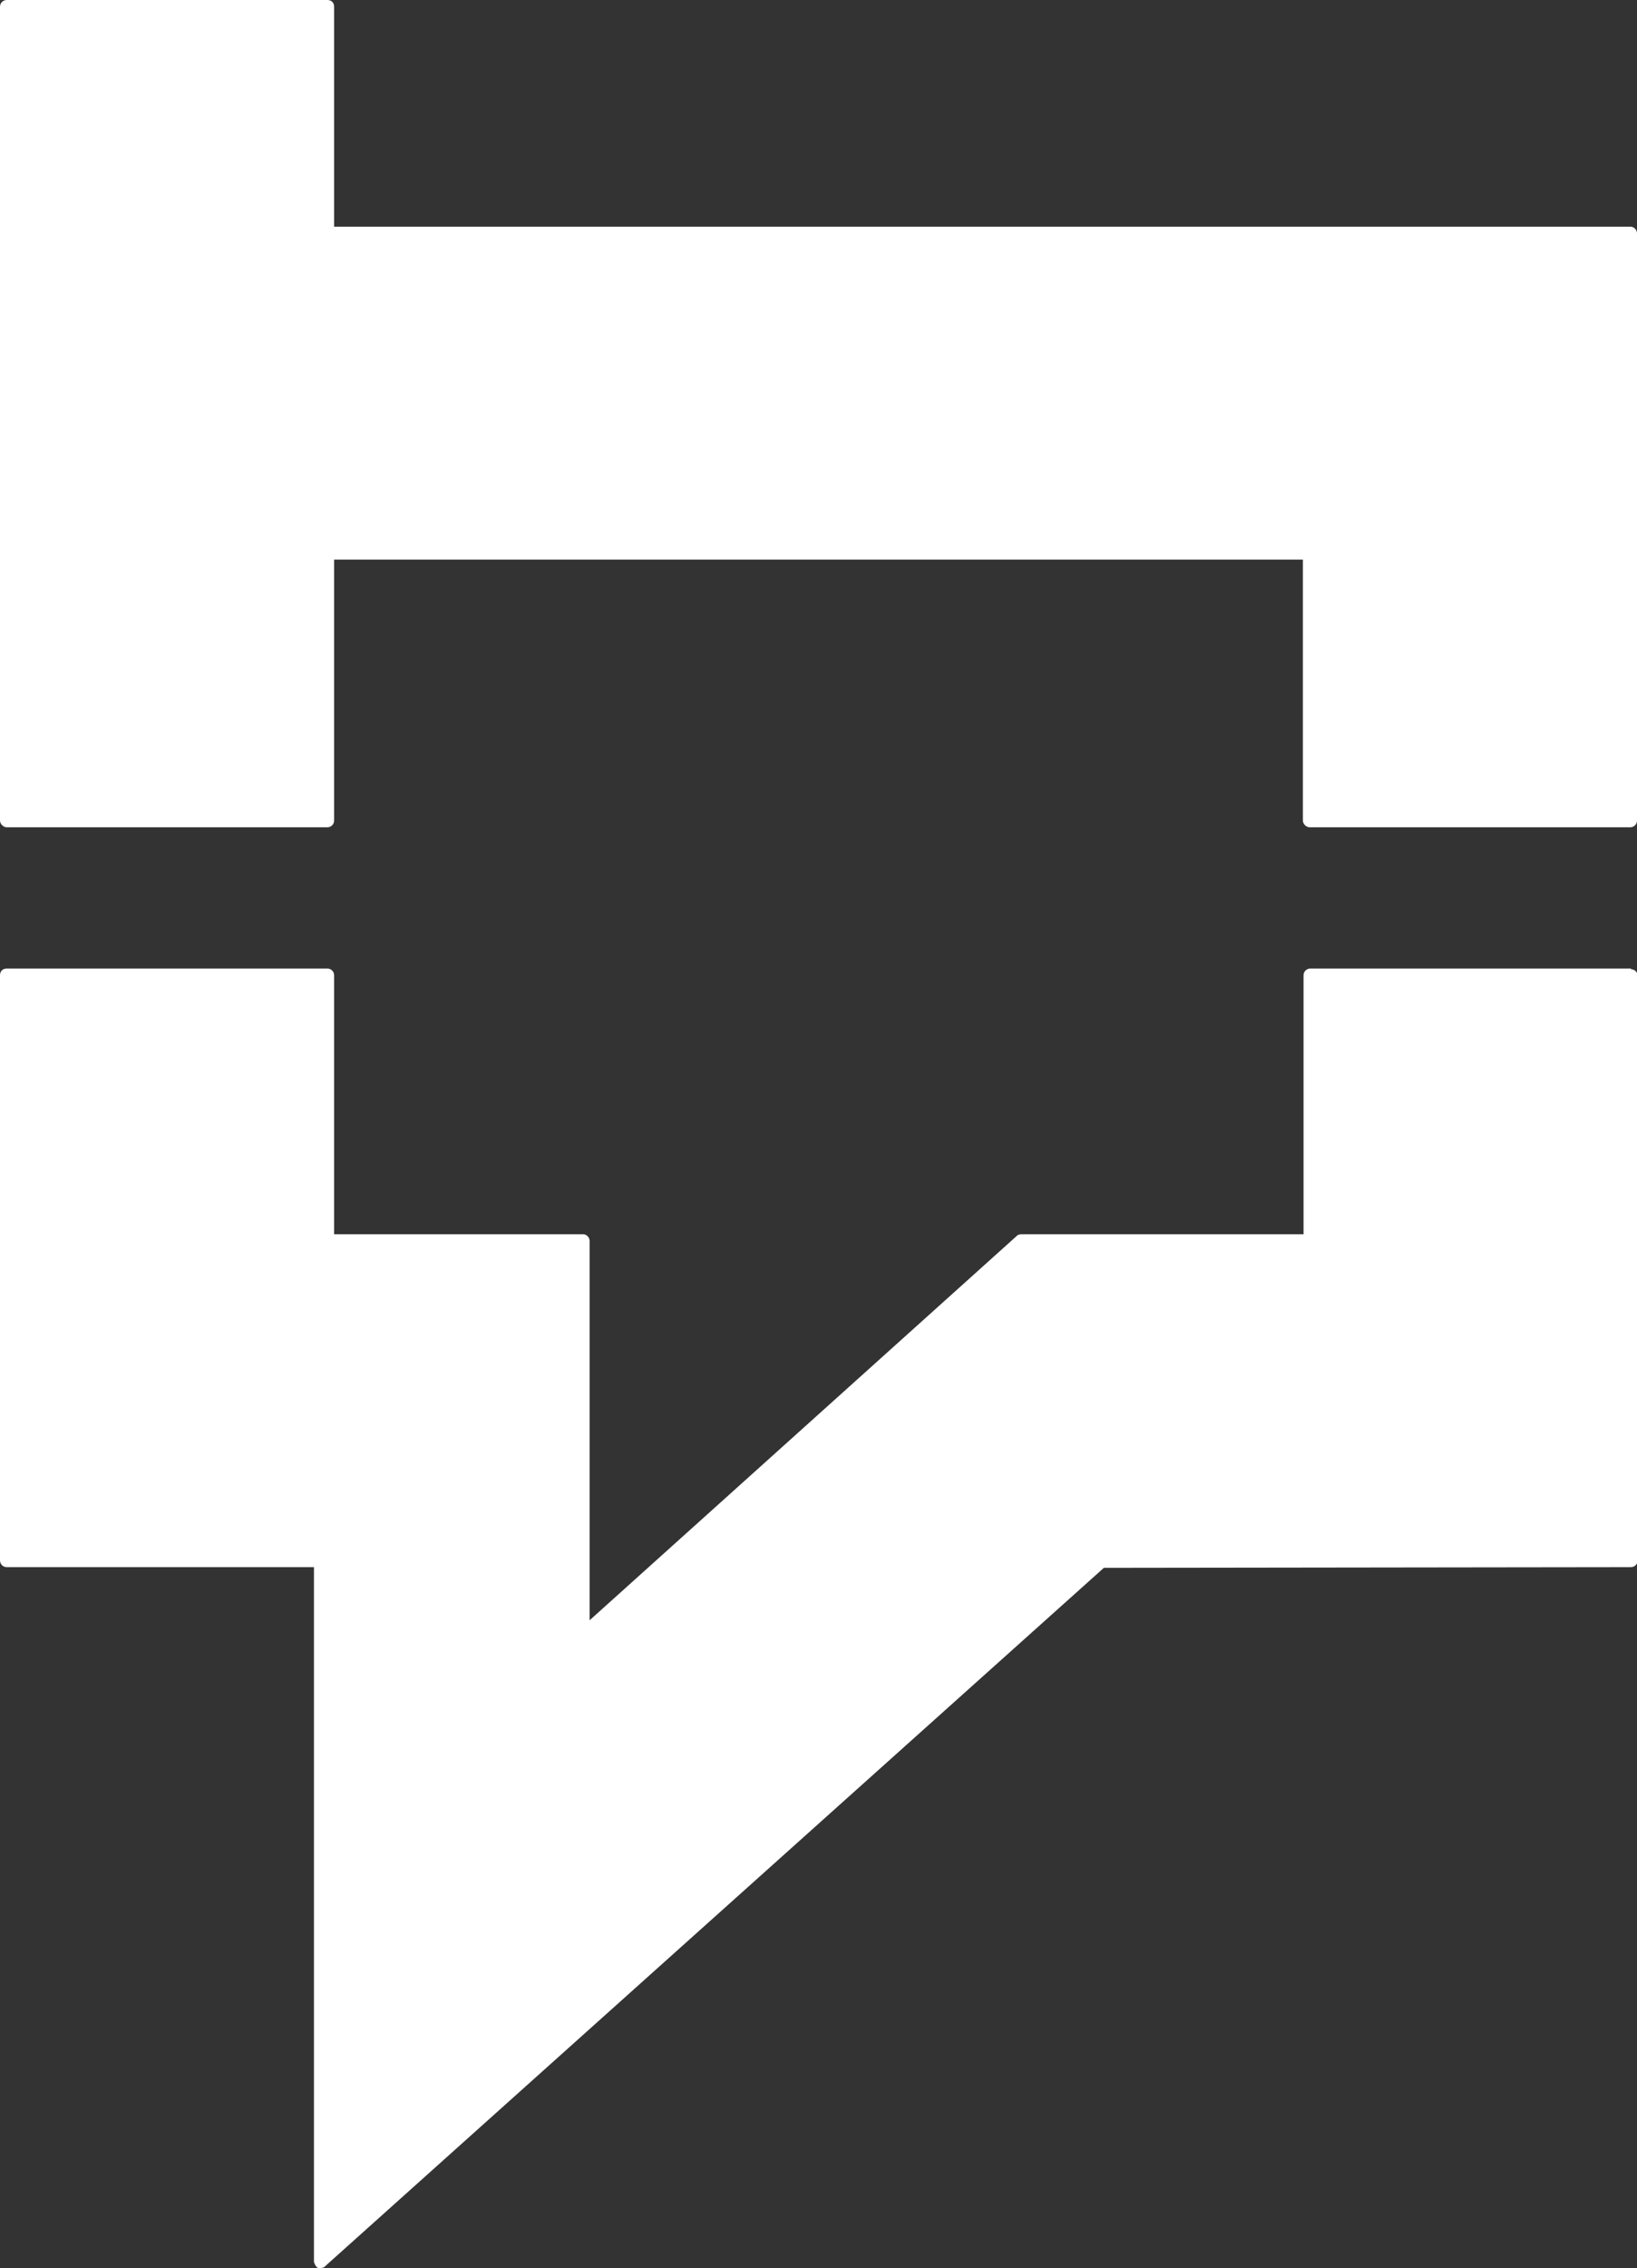
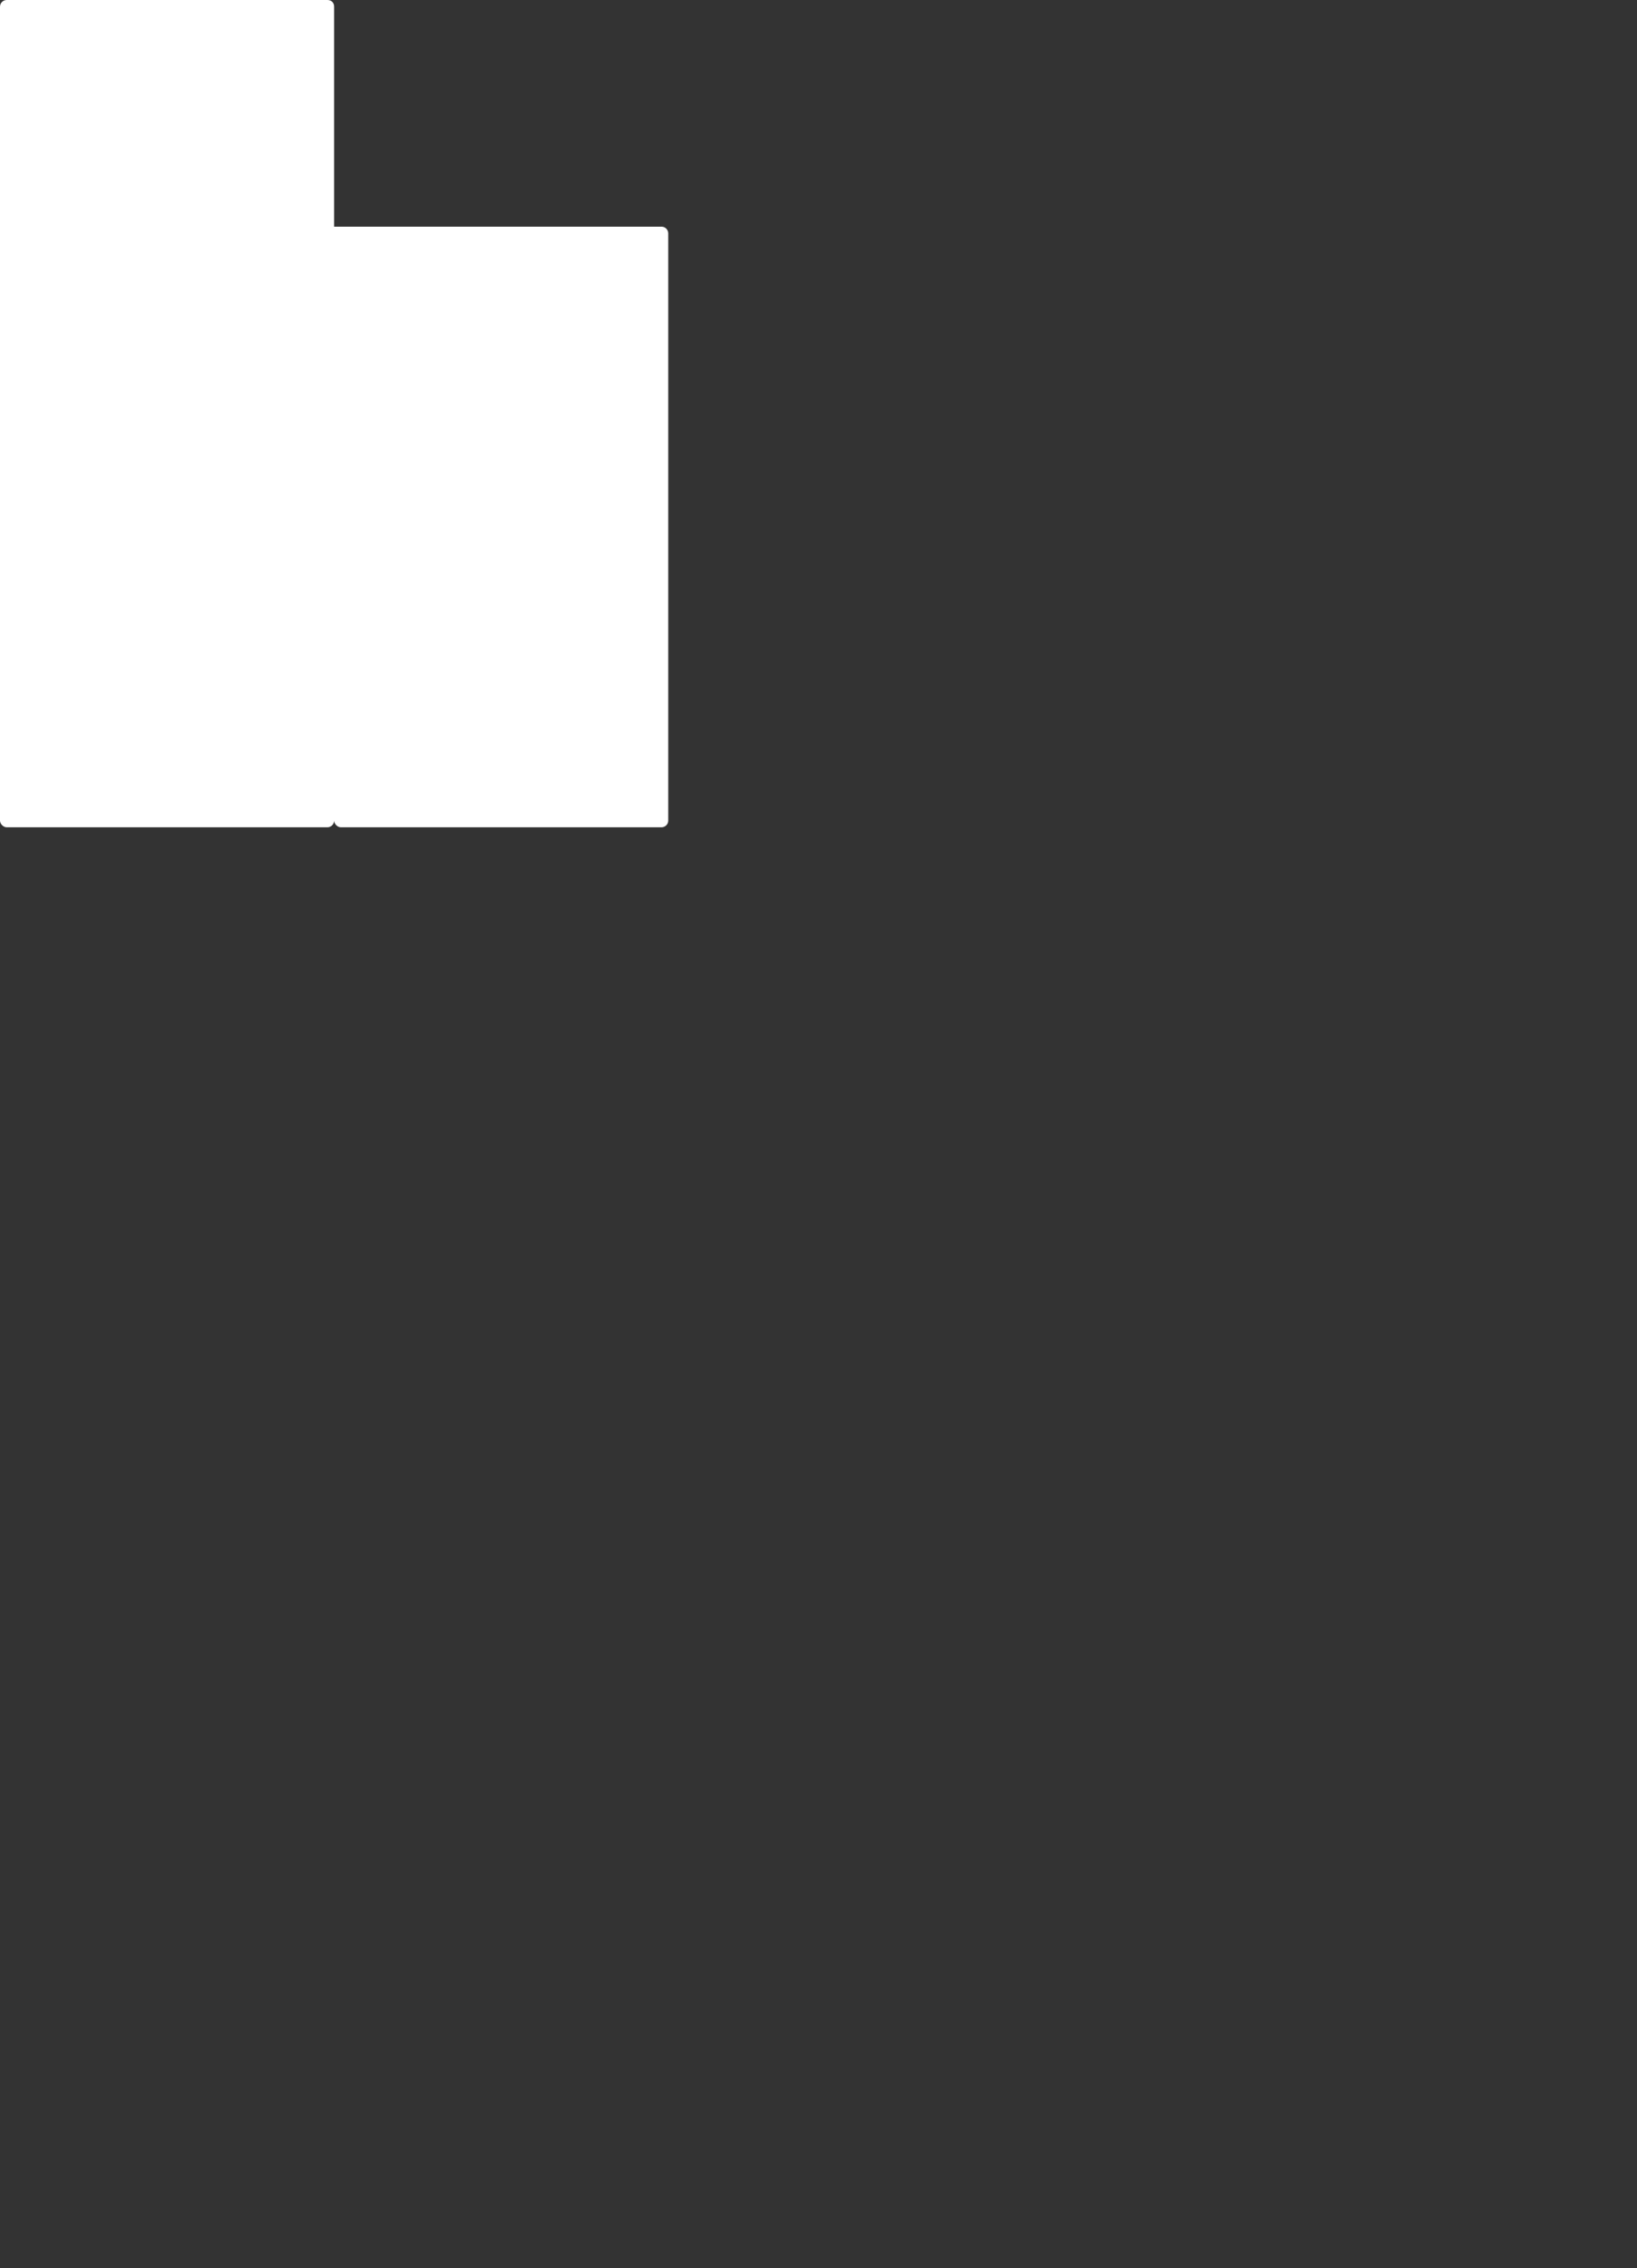
<svg xmlns="http://www.w3.org/2000/svg" id="Layer_1" viewBox="0 0 24.35 33.72">
  <rect x="0" y="0" width="24.35" height="33.72" fill="#333333" stroke="none" />
  <defs>
    <style>.cls-1{fill:#fff;}</style>
  </defs>
-   <path class="cls-1" d="m24.26,3.37H4.97V.1C4.97.04,4.93,0,4.87,0H.1C.05,0,0,.04,0,.1v12.1c0,.05.05.1.1.1h4.77c.05,0,.1-.04.1-.1v-3.88h14.41v3.88c0,.05.05.1.1.1h4.77c.05,0,.1-.04.1-.1,0,0,0,0,0,0V3.47c0-.05-.04-.1-.1-.1h0Z" />
-   <path class="cls-1" d="m24.26,14.4h-4.77c-.05,0-.1.04-.1.1,0,0,0,0,0,0v3.85h-4.19s-.05,0-.07.02l-6.36,5.72v-5.64c0-.05-.04-.1-.1-.1,0,0,0,0,0,0h-3.7v-3.85c0-.05-.04-.1-.1-.1H.1c-.06,0-.1.04-.1.1v8.7c0,.05.04.1.1.1h4.57v10.33s.02.07.06.09h.04s.05,0,.07-.03l11.58-10.38h.01s7.83-.01,7.83-.01c.05,0,.1-.04.1-.1,0,0,0,0,0,0v-8.69c0-.05-.04-.1-.1-.1,0,0,0,0,0,0Z" />
+   <path class="cls-1" d="m24.26,3.37H4.97V.1C4.97.04,4.93,0,4.87,0H.1C.05,0,0,.04,0,.1v12.1c0,.05.05.1.1.1h4.77c.05,0,.1-.04.1-.1v-3.88v3.88c0,.05.05.1.1.1h4.77c.05,0,.1-.04.1-.1,0,0,0,0,0,0V3.47c0-.05-.04-.1-.1-.1h0Z" />
</svg>